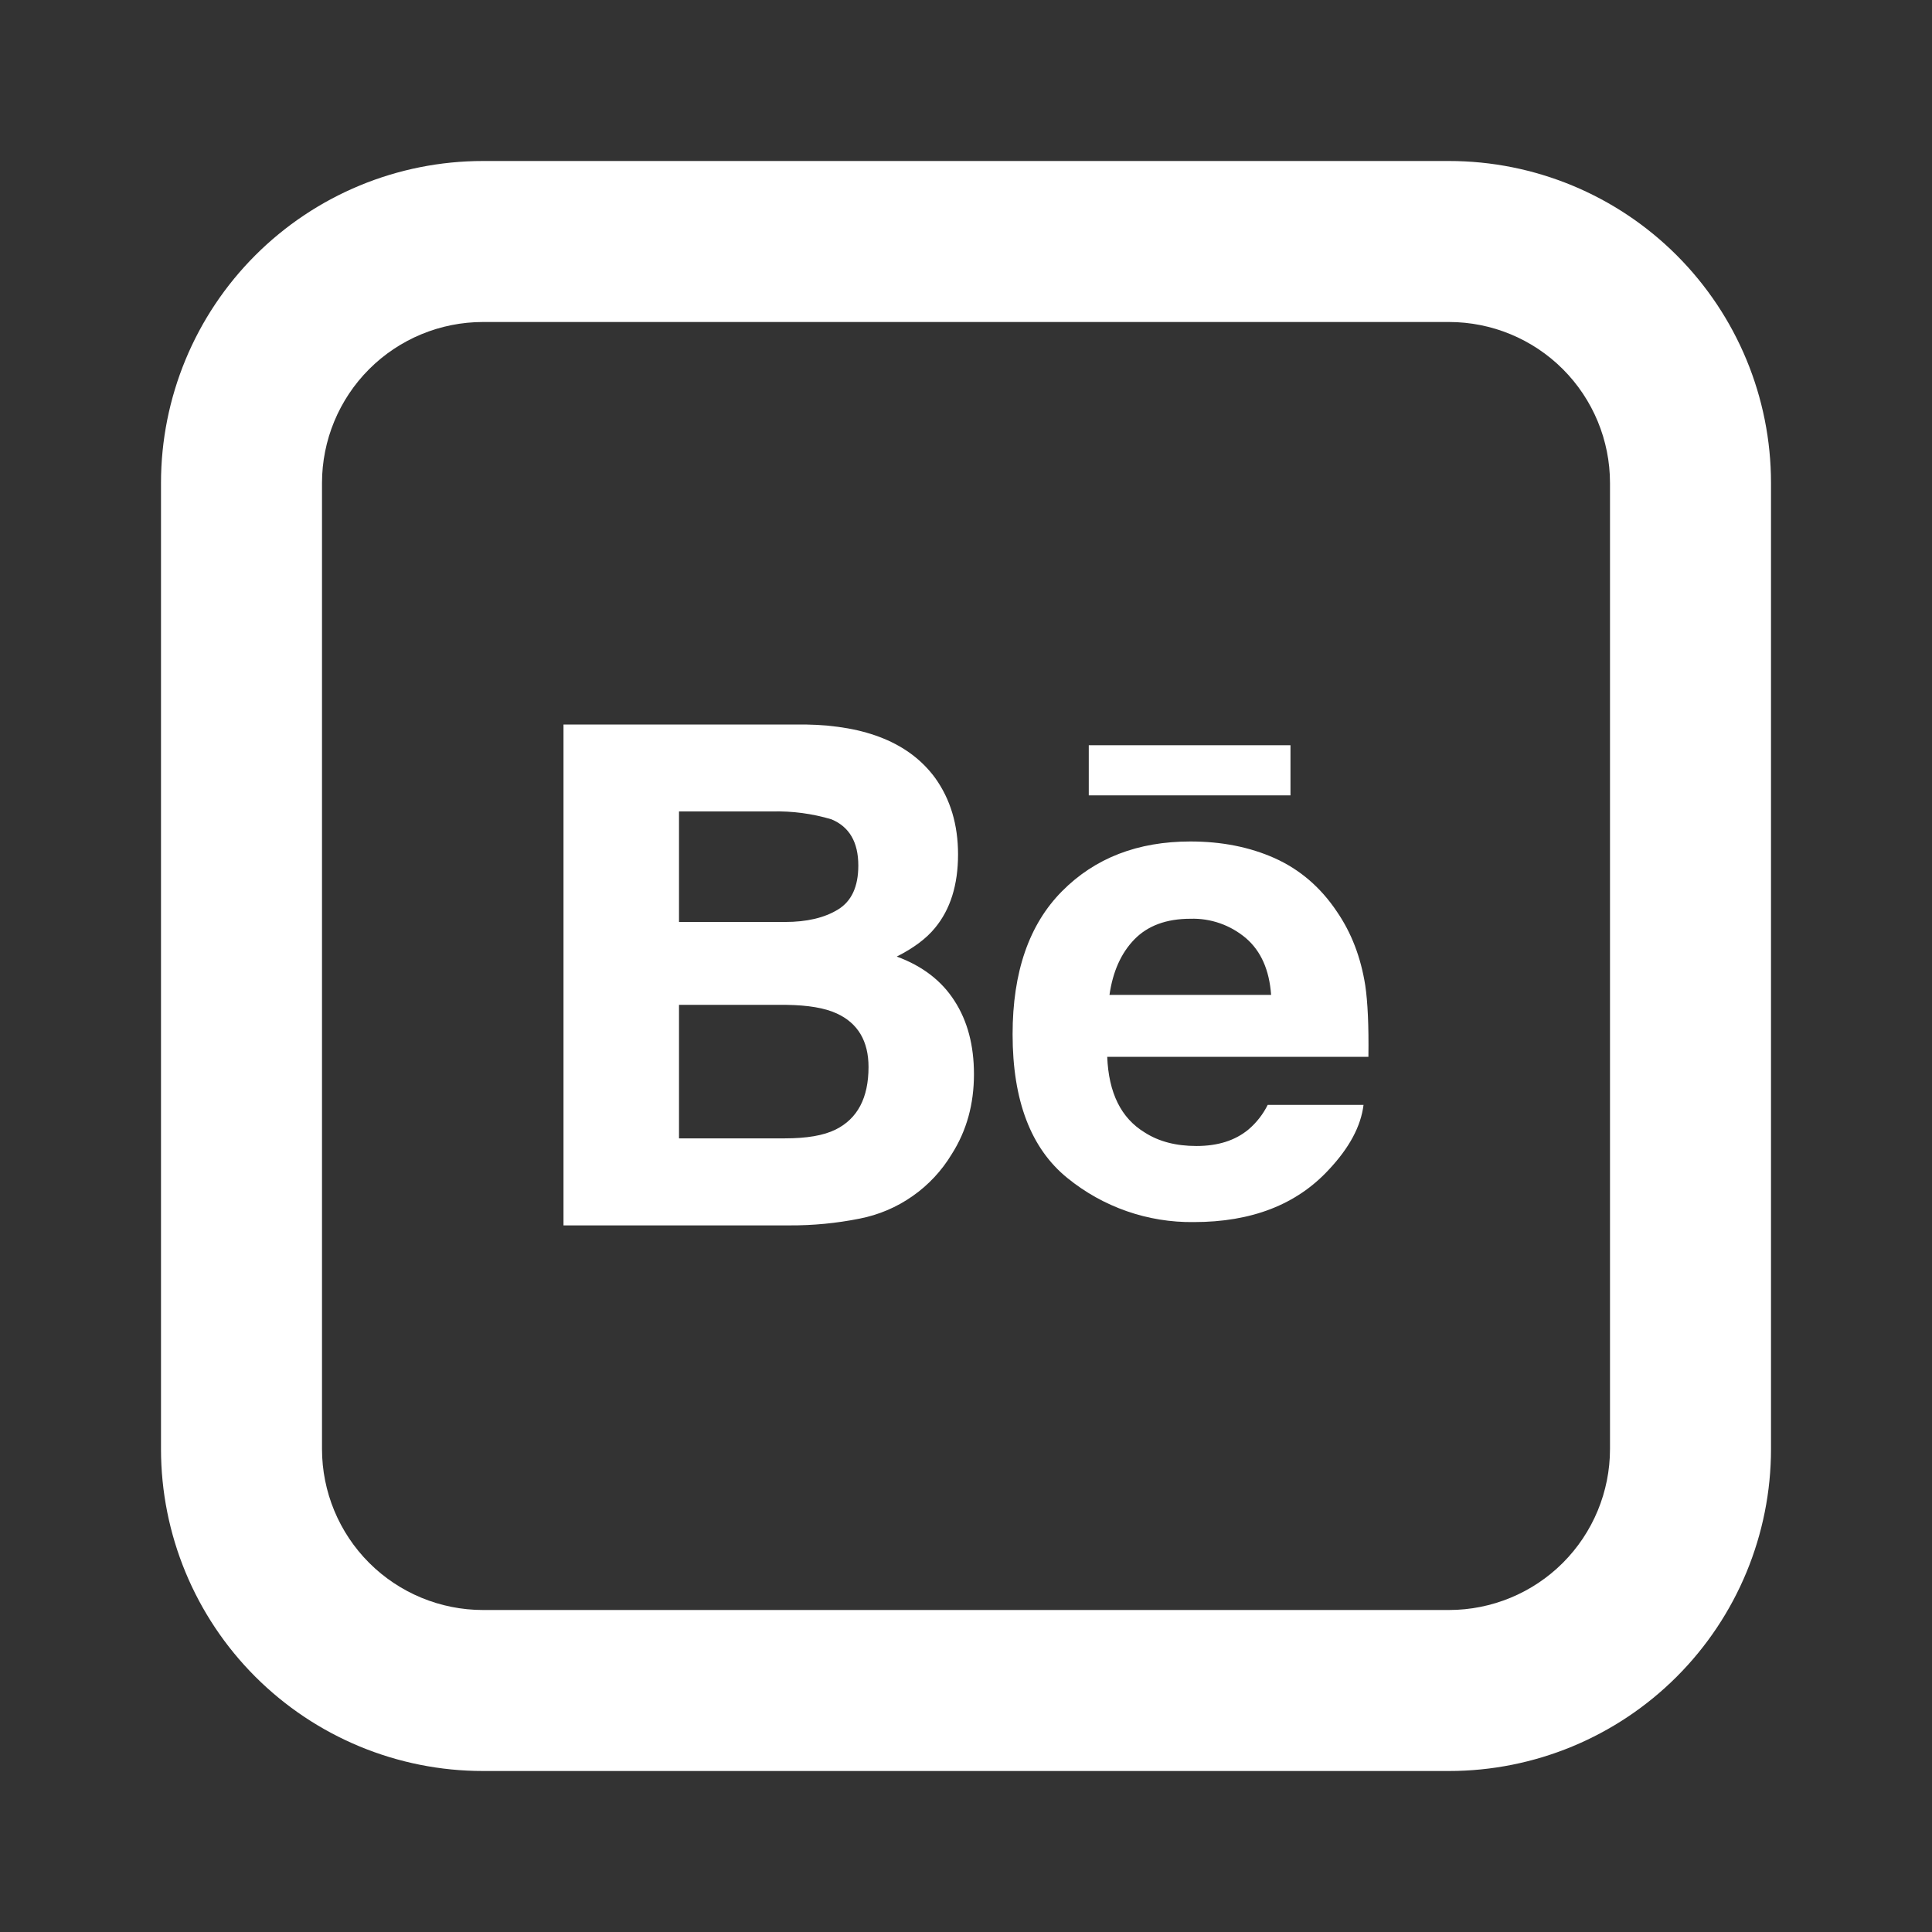
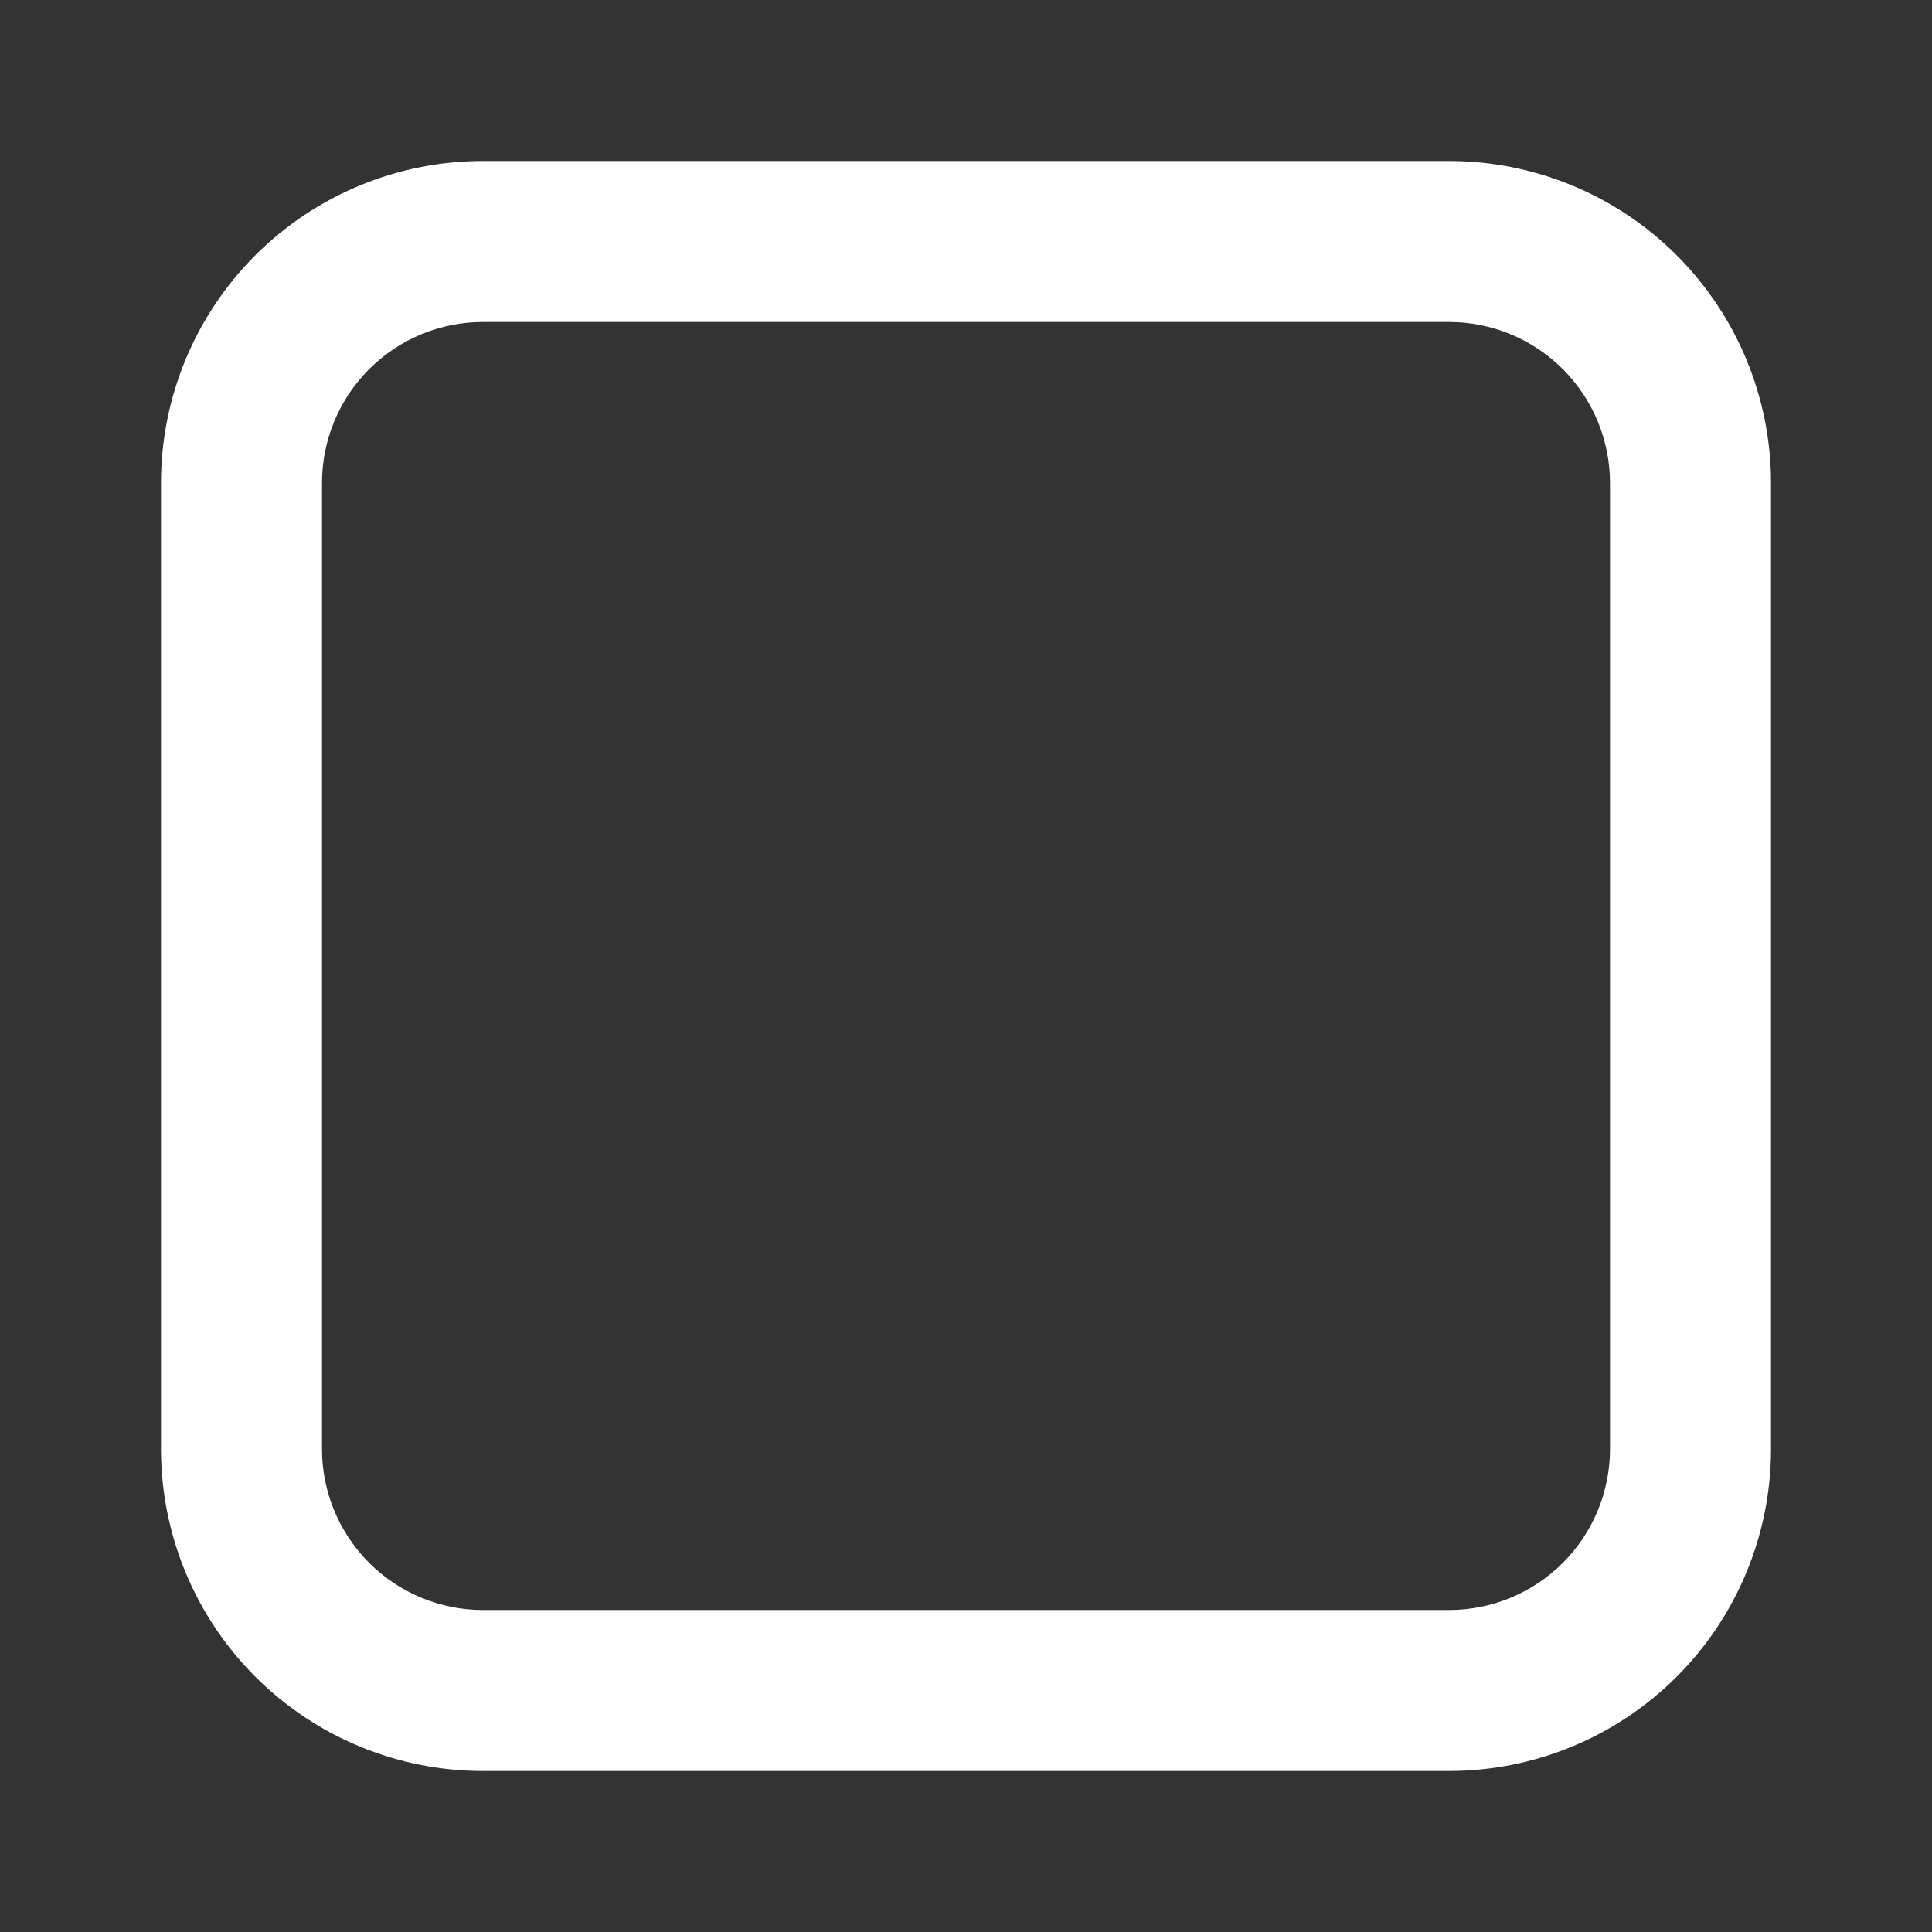
<svg xmlns="http://www.w3.org/2000/svg" width="42" height="42" viewBox="0 0 42 42" fill="none">
  <rect x="0" y="0" width="42" height="42" fill="#333333" stroke="none" />
-   <path d="M28.052 17.29H23.669V16.201H28.054V17.292L28.052 17.29ZM20.75 21.758C21.033 22.195 21.173 22.727 21.173 23.352C21.173 24 21.016 24.577 20.69 25.09C20.473 25.45 20.184 25.761 19.839 26.002C19.495 26.244 19.104 26.41 18.692 26.491C18.185 26.593 17.67 26.642 17.154 26.639H12.25V15.75H17.509C18.834 15.771 19.773 16.156 20.328 16.91C20.66 17.372 20.827 17.927 20.827 18.573C20.827 19.238 20.66 19.771 20.323 20.176C20.137 20.403 19.861 20.61 19.495 20.795C20.048 20.998 20.468 21.317 20.75 21.758V21.758ZM14.761 20.043H17.066C17.538 20.043 17.922 19.953 18.216 19.773C18.512 19.593 18.659 19.274 18.659 18.816C18.659 18.308 18.464 17.973 18.074 17.811C17.657 17.687 17.223 17.629 16.788 17.64H14.761V20.043V20.043ZM18.881 23.196C18.881 22.631 18.648 22.241 18.188 22.031C17.929 21.912 17.565 21.851 17.099 21.845H14.761V24.747H17.062C17.535 24.747 17.902 24.686 18.165 24.556C18.641 24.32 18.881 23.868 18.881 23.196ZM29.68 21.425C29.733 21.782 29.757 22.299 29.748 22.974H24.07C24.101 23.758 24.37 24.306 24.885 24.619C25.193 24.817 25.567 24.913 26.009 24.913C26.472 24.913 26.849 24.796 27.141 24.554C27.315 24.406 27.457 24.224 27.559 24.019H29.642C29.585 24.483 29.335 24.951 28.886 25.429C28.186 26.187 27.209 26.567 25.951 26.567C24.951 26.58 23.978 26.24 23.203 25.608C22.412 24.967 22.013 23.928 22.013 22.484C22.013 21.131 22.372 20.095 23.088 19.374C23.805 18.651 24.735 18.293 25.879 18.293C26.556 18.293 27.167 18.413 27.713 18.657C28.256 18.902 28.705 19.285 29.059 19.812C29.379 20.277 29.584 20.813 29.68 21.425V21.425ZM27.633 21.628C27.594 21.086 27.412 20.676 27.087 20.396C26.75 20.11 26.32 19.959 25.879 19.973C25.354 19.973 24.95 20.125 24.661 20.421C24.372 20.718 24.192 21.121 24.119 21.628H27.633V21.628Z" fill="white" />
  <path d="M10.5 7C9.572 7 8.681 7.369 8.025 8.025C7.369 8.681 7 9.572 7 10.5V31.5C7 32.428 7.369 33.319 8.025 33.975C8.681 34.631 9.572 35 10.5 35H31.5C32.428 35 33.319 34.631 33.975 33.975C34.631 33.319 35 32.428 35 31.5V10.5C35 9.572 34.631 8.681 33.975 8.025C33.319 7.369 32.428 7 31.5 7H10.5ZM10.5 3.5H31.5C33.356 3.5 35.137 4.237 36.45 5.55C37.763 6.863 38.5 8.643 38.5 10.5V31.5C38.5 33.356 37.763 35.137 36.45 36.45C35.137 37.763 33.356 38.5 31.5 38.5H10.5C8.643 38.5 6.863 37.763 5.55 36.45C4.237 35.137 3.5 33.356 3.5 31.5V10.5C3.5 8.643 4.237 6.863 5.55 5.55C6.863 4.237 8.643 3.5 10.5 3.5V3.5Z" fill="white" />
</svg>